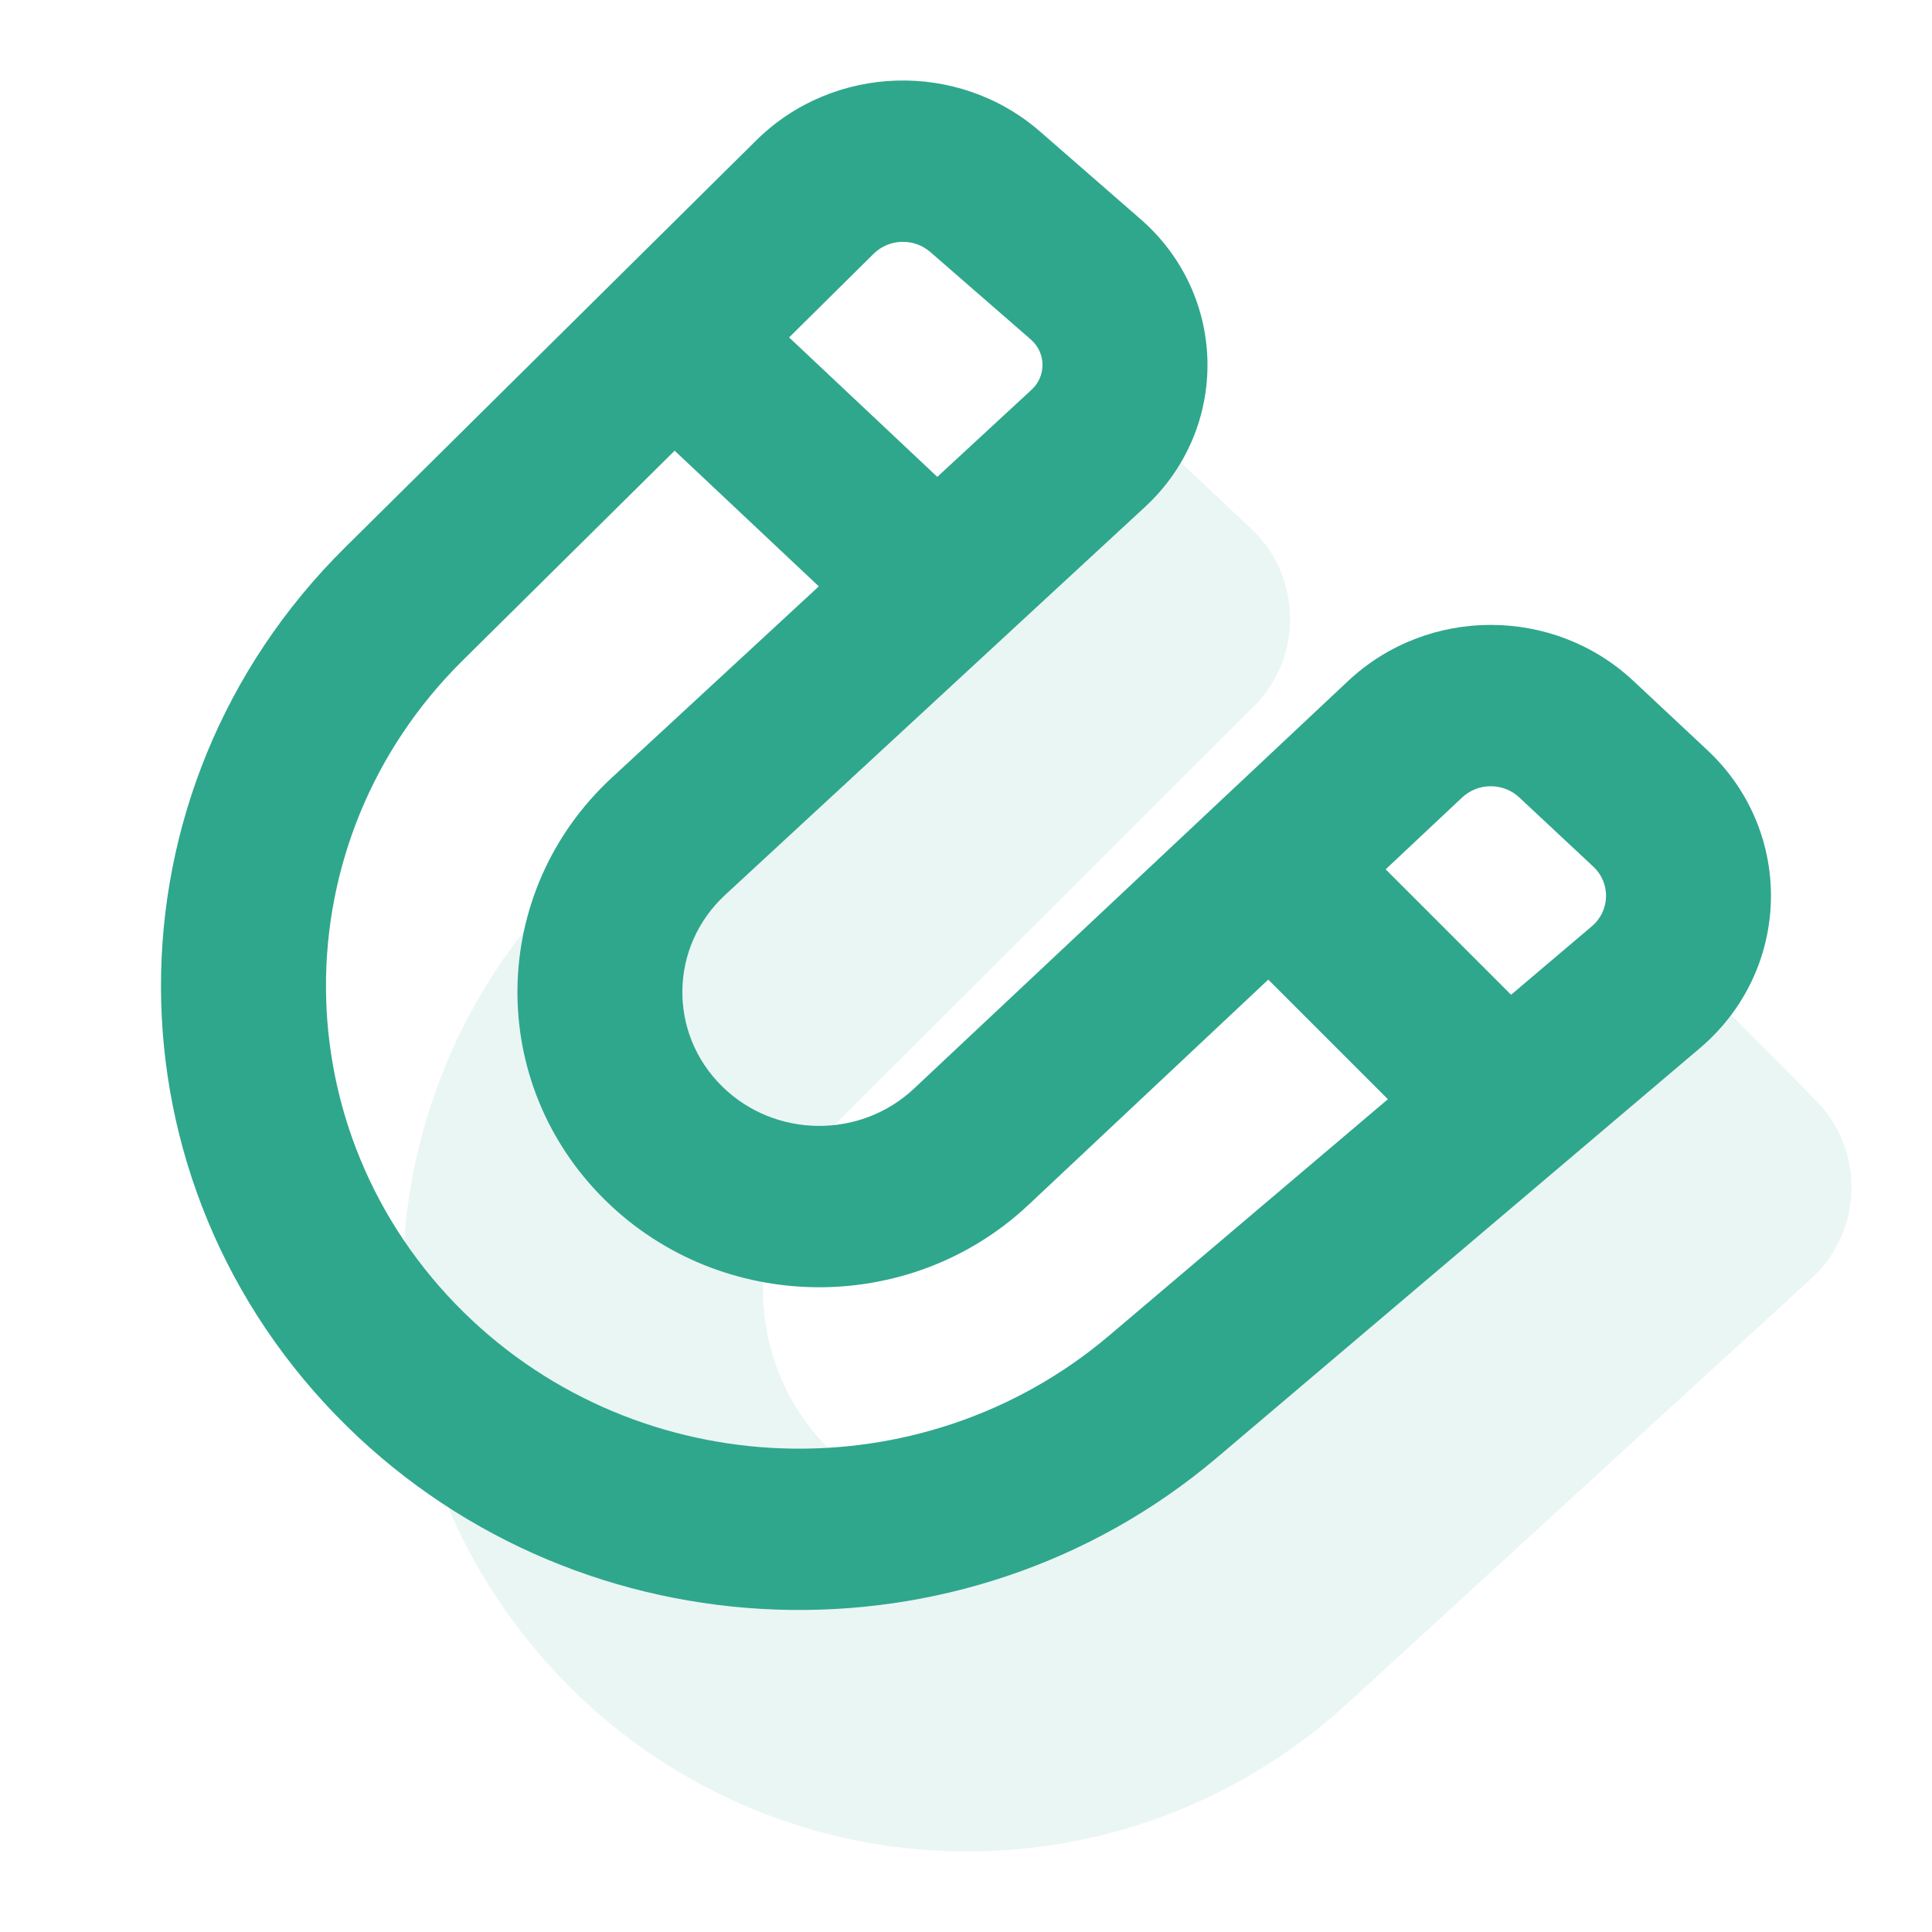
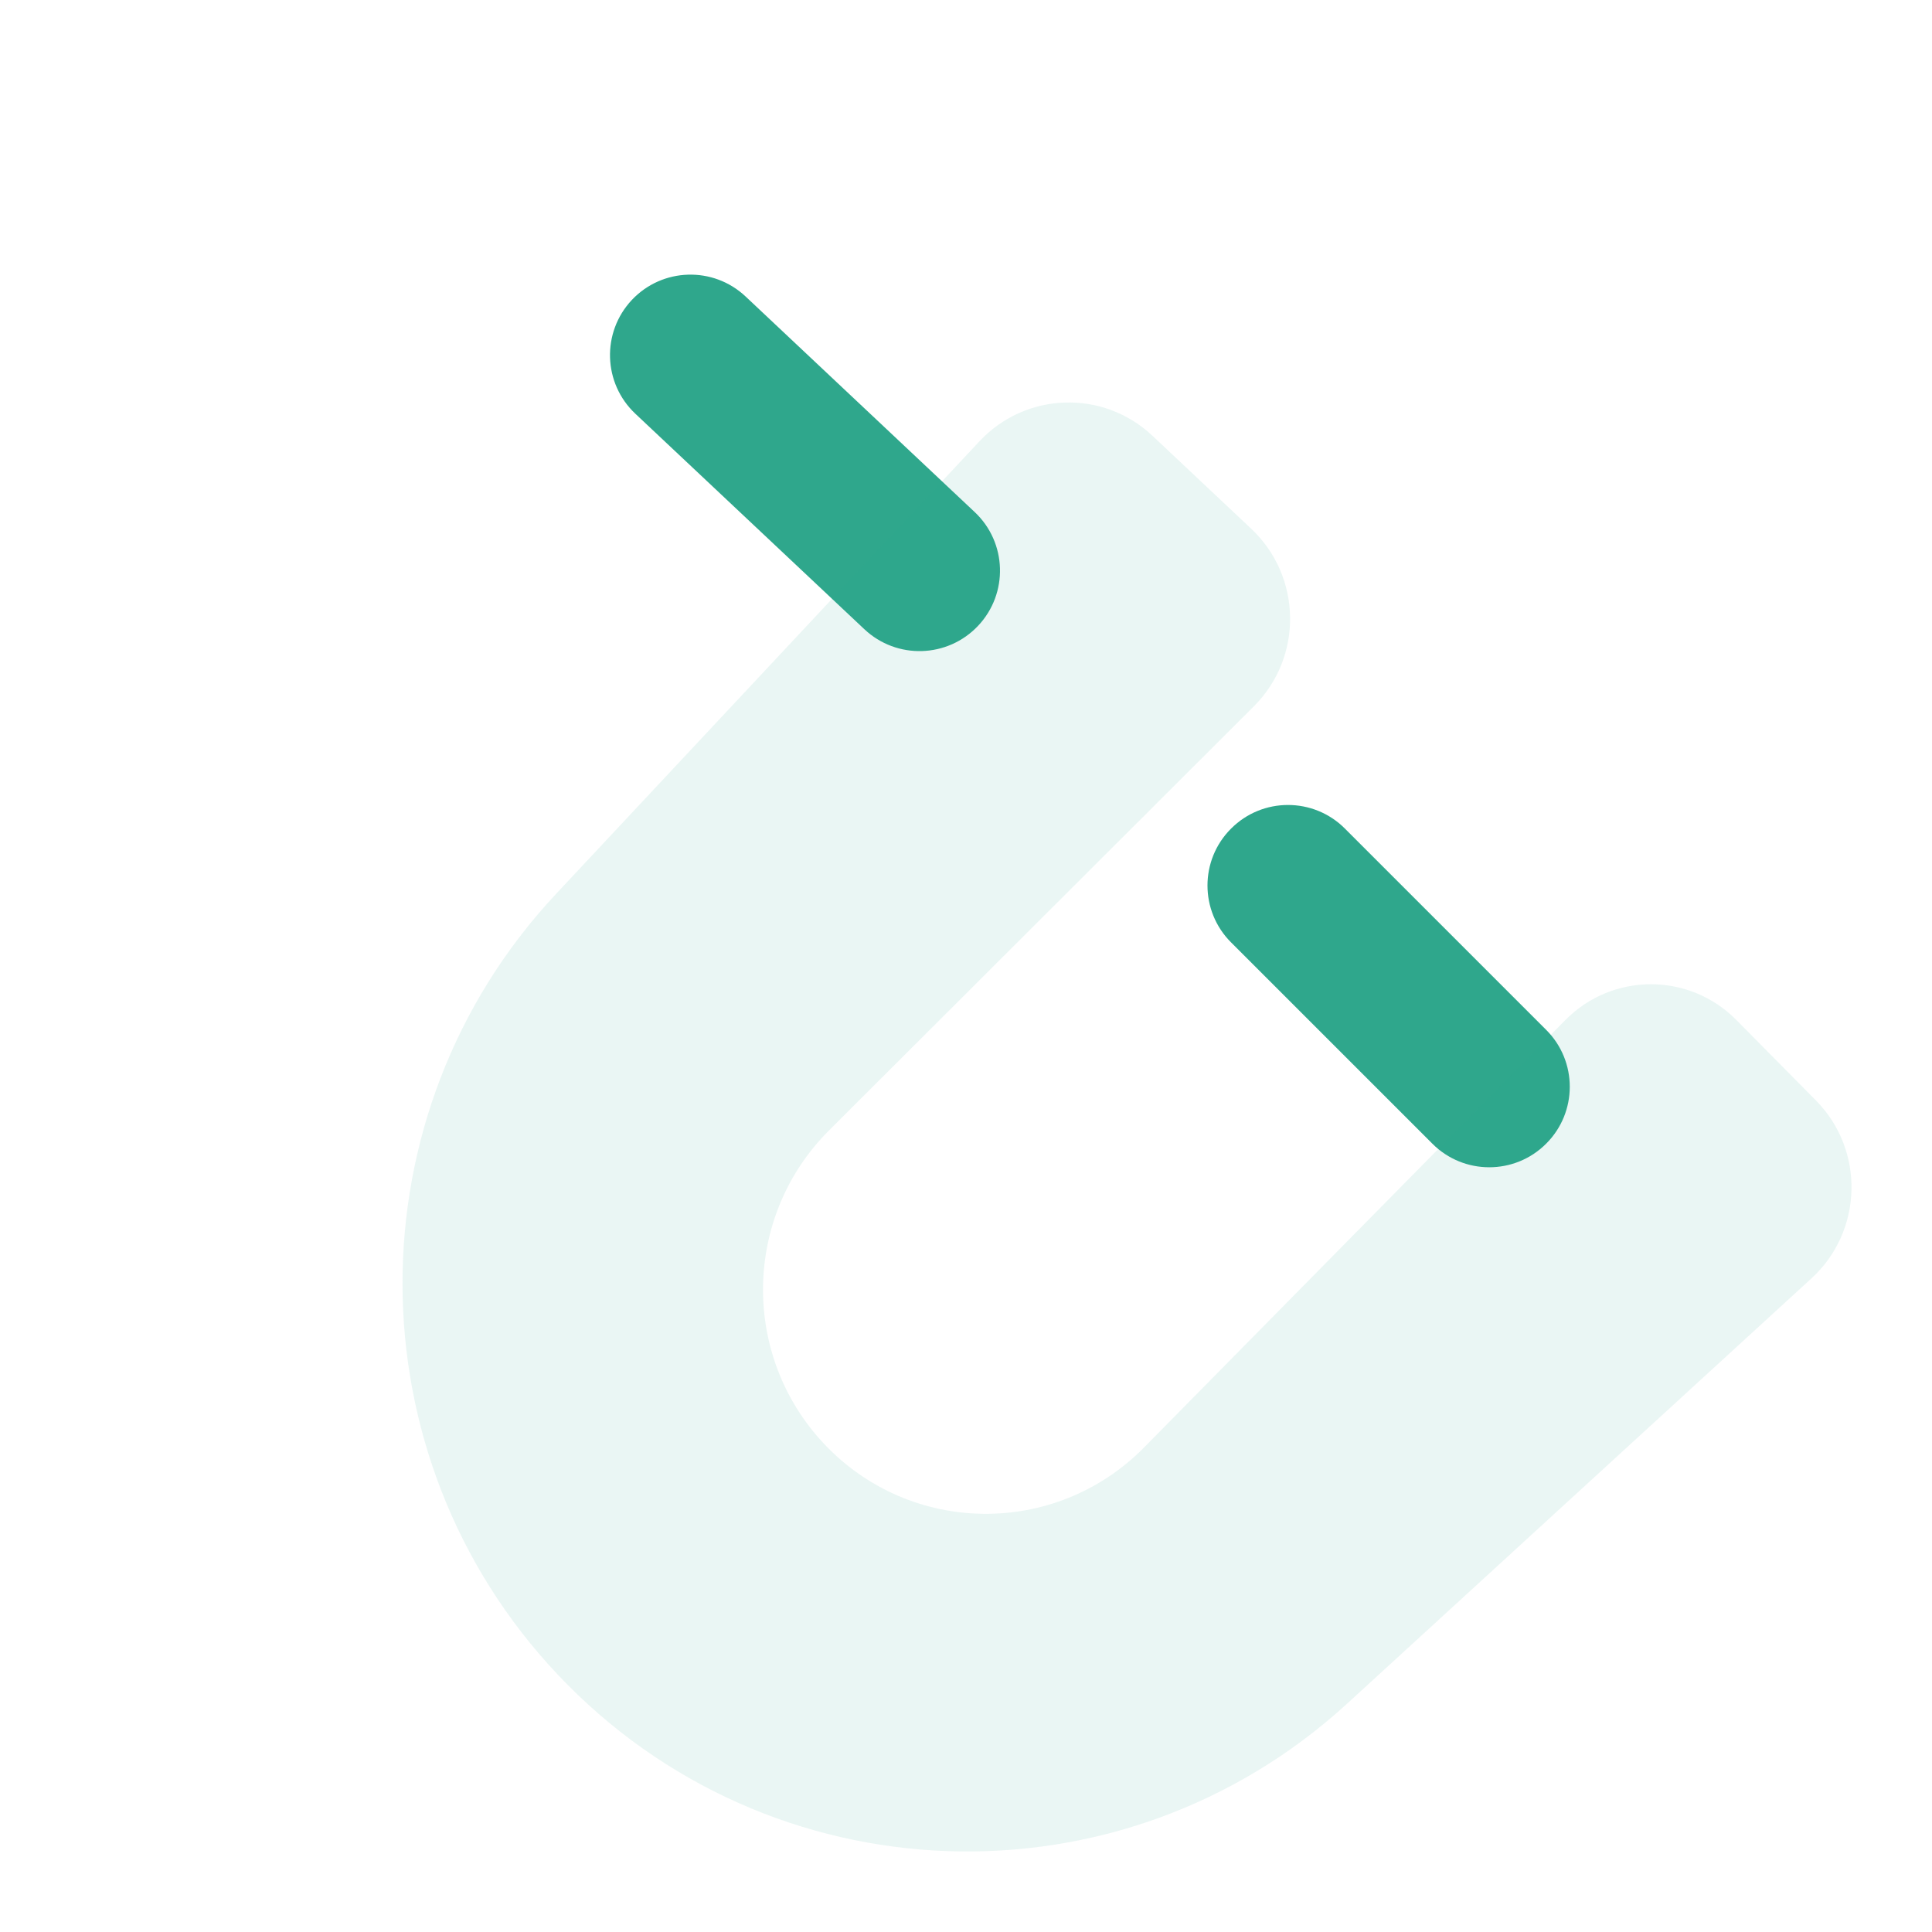
<svg xmlns="http://www.w3.org/2000/svg" width="24" height="24" viewBox="0 0 24 24" fill="none">
  <path fill-rule="evenodd" clip-rule="evenodd" d="M7.849 3.726C8.228 3.324 8.861 3.305 9.263 3.684L12.107 6.36C12.51 6.738 12.529 7.371 12.151 7.773C11.772 8.176 11.139 8.195 10.737 7.816L7.893 5.14C7.49 4.761 7.471 4.129 7.849 3.726Z" fill="#2FA78C" />
  <path fill-rule="evenodd" clip-rule="evenodd" d="M15.293 10.293C15.683 9.902 16.317 9.902 16.707 10.293L19.207 12.793C19.598 13.183 19.598 13.817 19.207 14.207C18.817 14.598 18.183 14.598 17.793 14.207L15.293 11.707C14.902 11.317 14.902 10.683 15.293 10.293Z" fill="#2FA78C" />
  <path opacity="0.1" d="M15.543 6.568L14.316 5.413C13.703 4.836 12.742 4.867 12.167 5.482L6.906 11.106C4.357 13.831 4.366 18.085 6.926 20.8C9.553 23.586 13.914 23.747 16.737 21.161L22.502 15.881C23.144 15.294 23.169 14.286 22.556 13.668L21.569 12.67C20.983 12.078 20.03 12.079 19.445 12.672L14.211 17.982C13.111 19.097 11.313 19.077 10.238 17.937C9.203 16.839 9.229 15.111 10.297 14.044L15.576 8.774C16.189 8.163 16.174 7.162 15.543 6.568Z" fill="#2FA78C" />
-   <path fill-rule="evenodd" clip-rule="evenodd" d="M9.394 1.744C10.352 0.796 11.902 0.748 12.92 1.634L14.168 2.722C15.255 3.668 15.28 5.321 14.223 6.298L9.009 11.116C8.314 11.758 8.297 12.835 8.972 13.497C9.626 14.139 10.686 14.151 11.354 13.523L16.745 8.461C17.735 7.531 19.298 7.53 20.29 8.458L21.209 9.318C22.299 10.338 22.256 12.054 21.116 13.021L15.12 18.105C11.973 20.773 7.251 20.605 4.311 17.719C1.238 14.702 1.228 9.826 4.289 6.798L9.394 1.744ZM11.557 3.131C11.354 2.954 11.044 2.963 10.852 3.153L5.746 8.206C3.477 10.452 3.485 14.067 5.763 16.304C7.943 18.444 11.444 18.57 13.778 16.591L19.774 11.507C20.002 11.314 20.011 10.97 19.793 10.766L18.873 9.906C18.675 9.72 18.362 9.721 18.164 9.906L12.774 14.969C11.299 16.353 8.963 16.328 7.521 14.912C6.032 13.45 6.069 11.076 7.602 9.659L12.815 4.841C12.999 4.671 12.995 4.383 12.806 4.218L11.557 3.131Z" fill="#2FA78C" />
</svg>